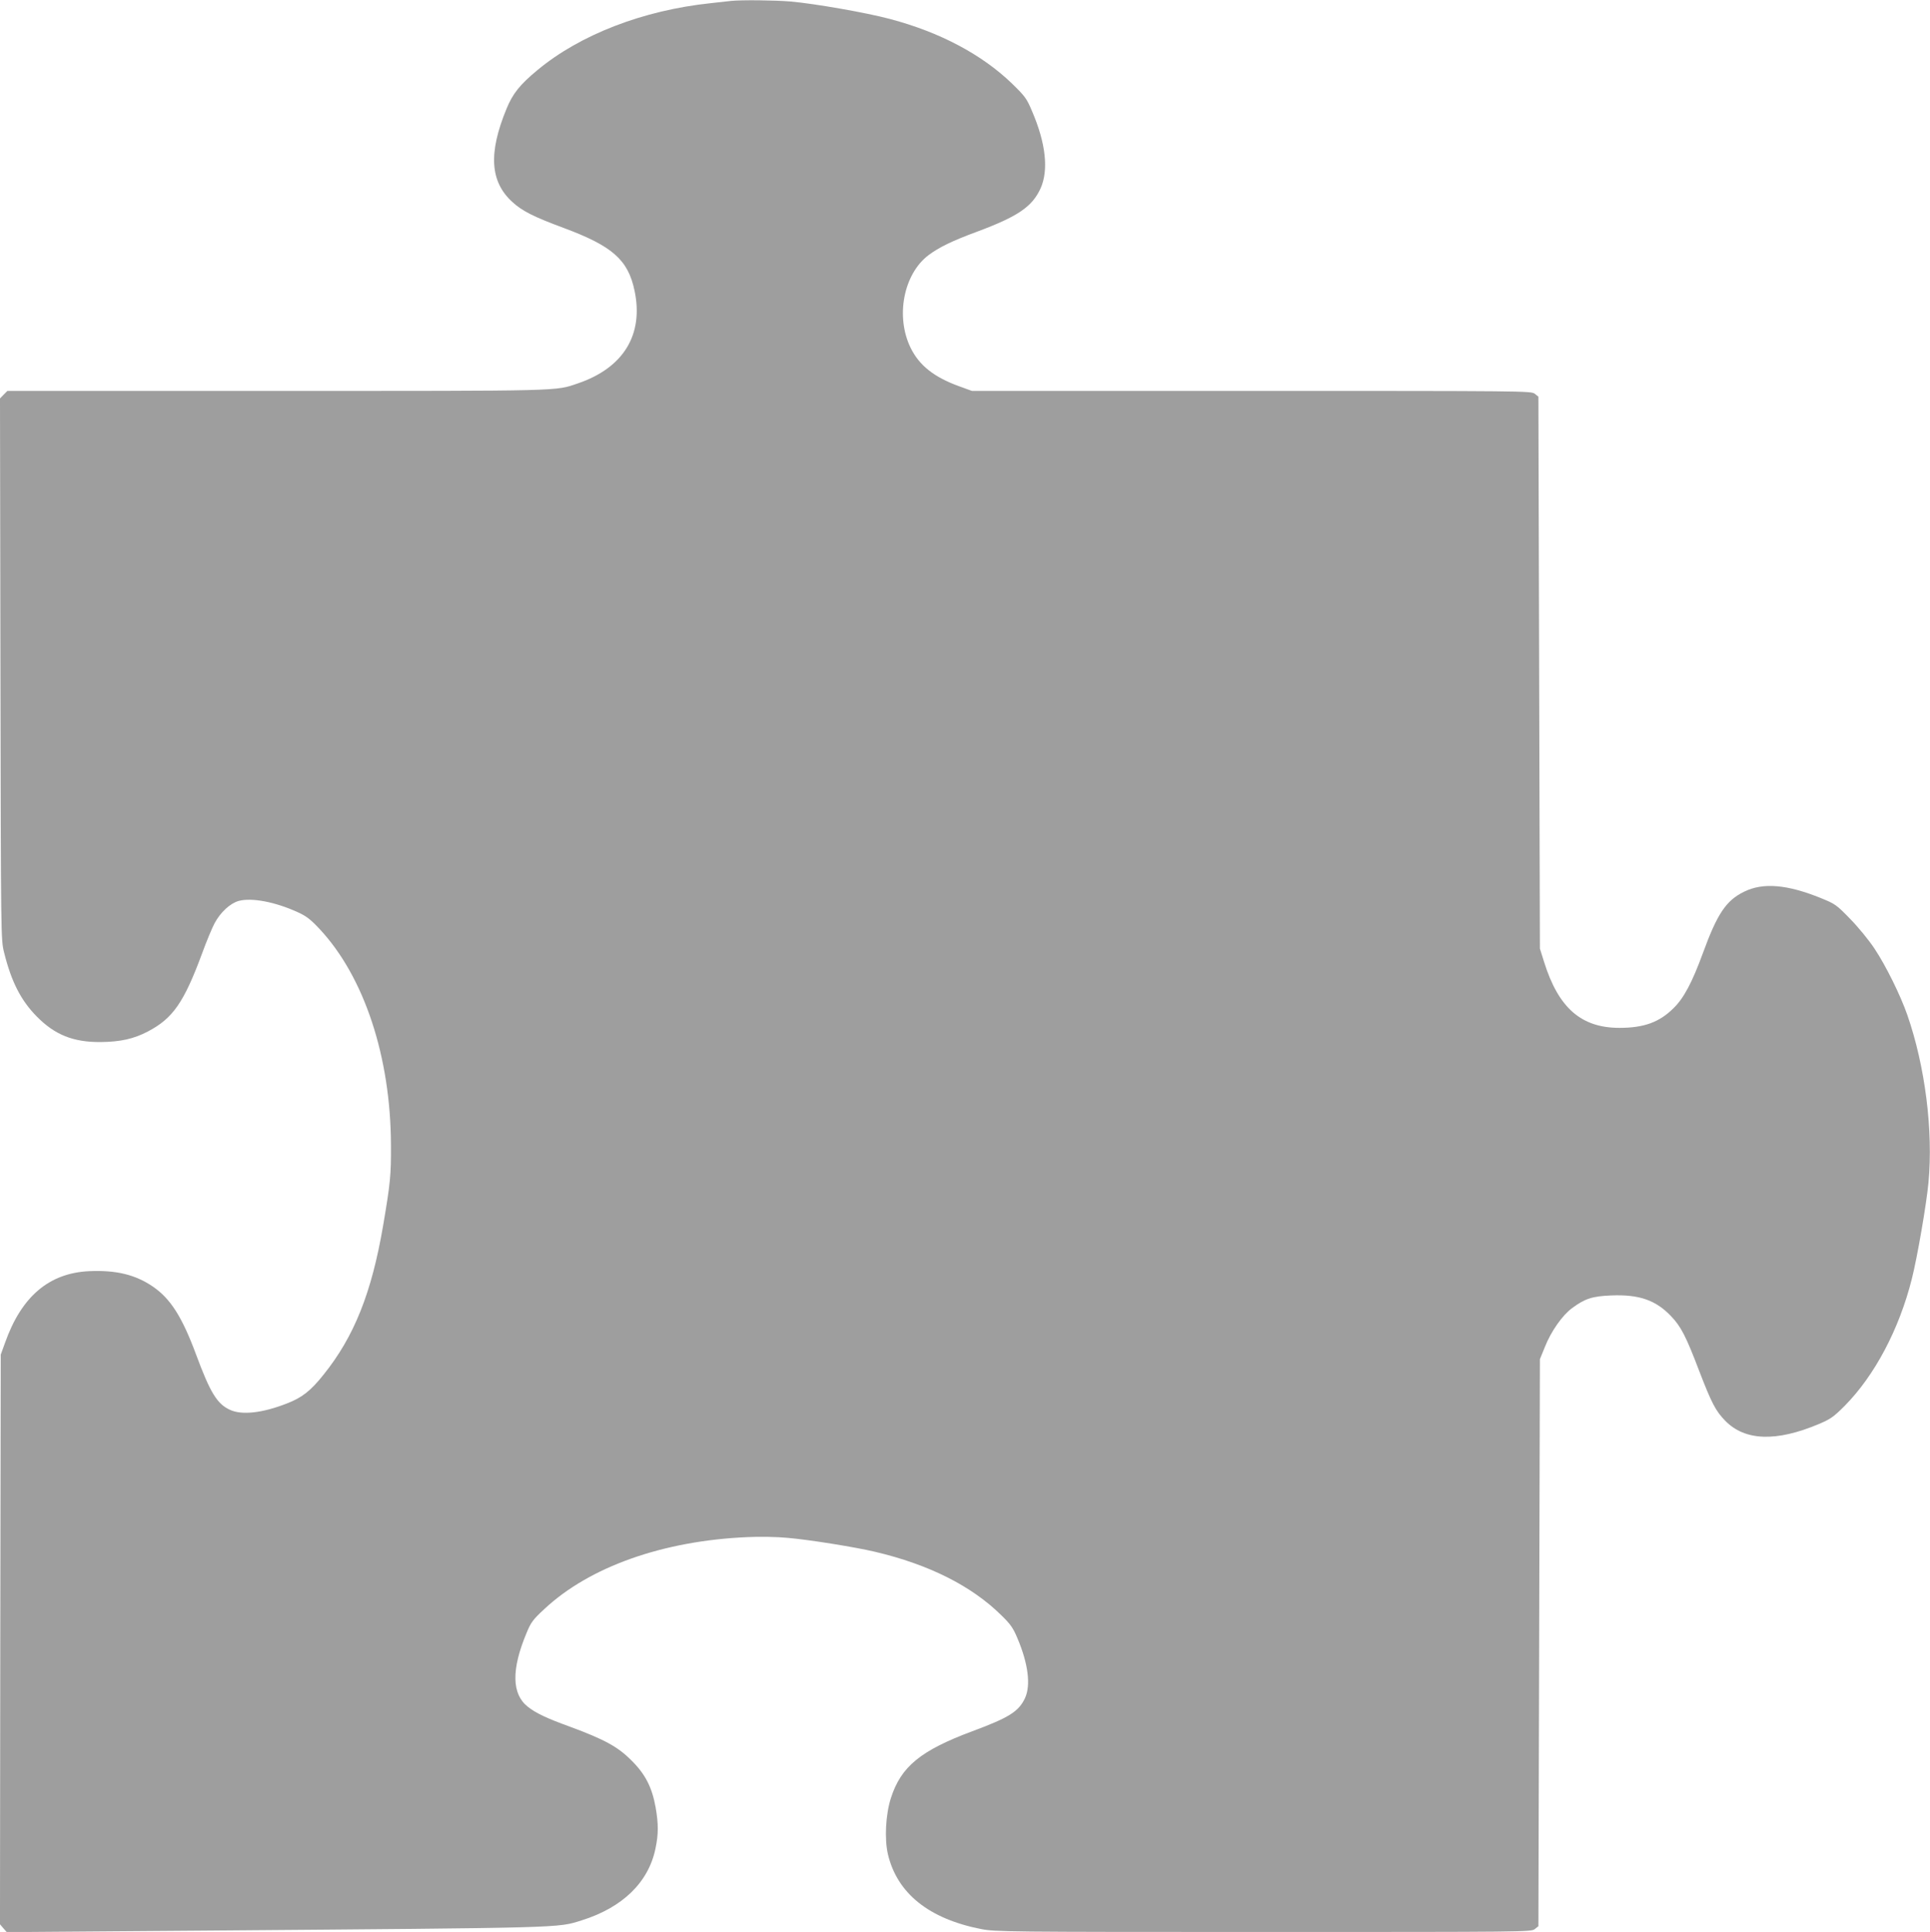
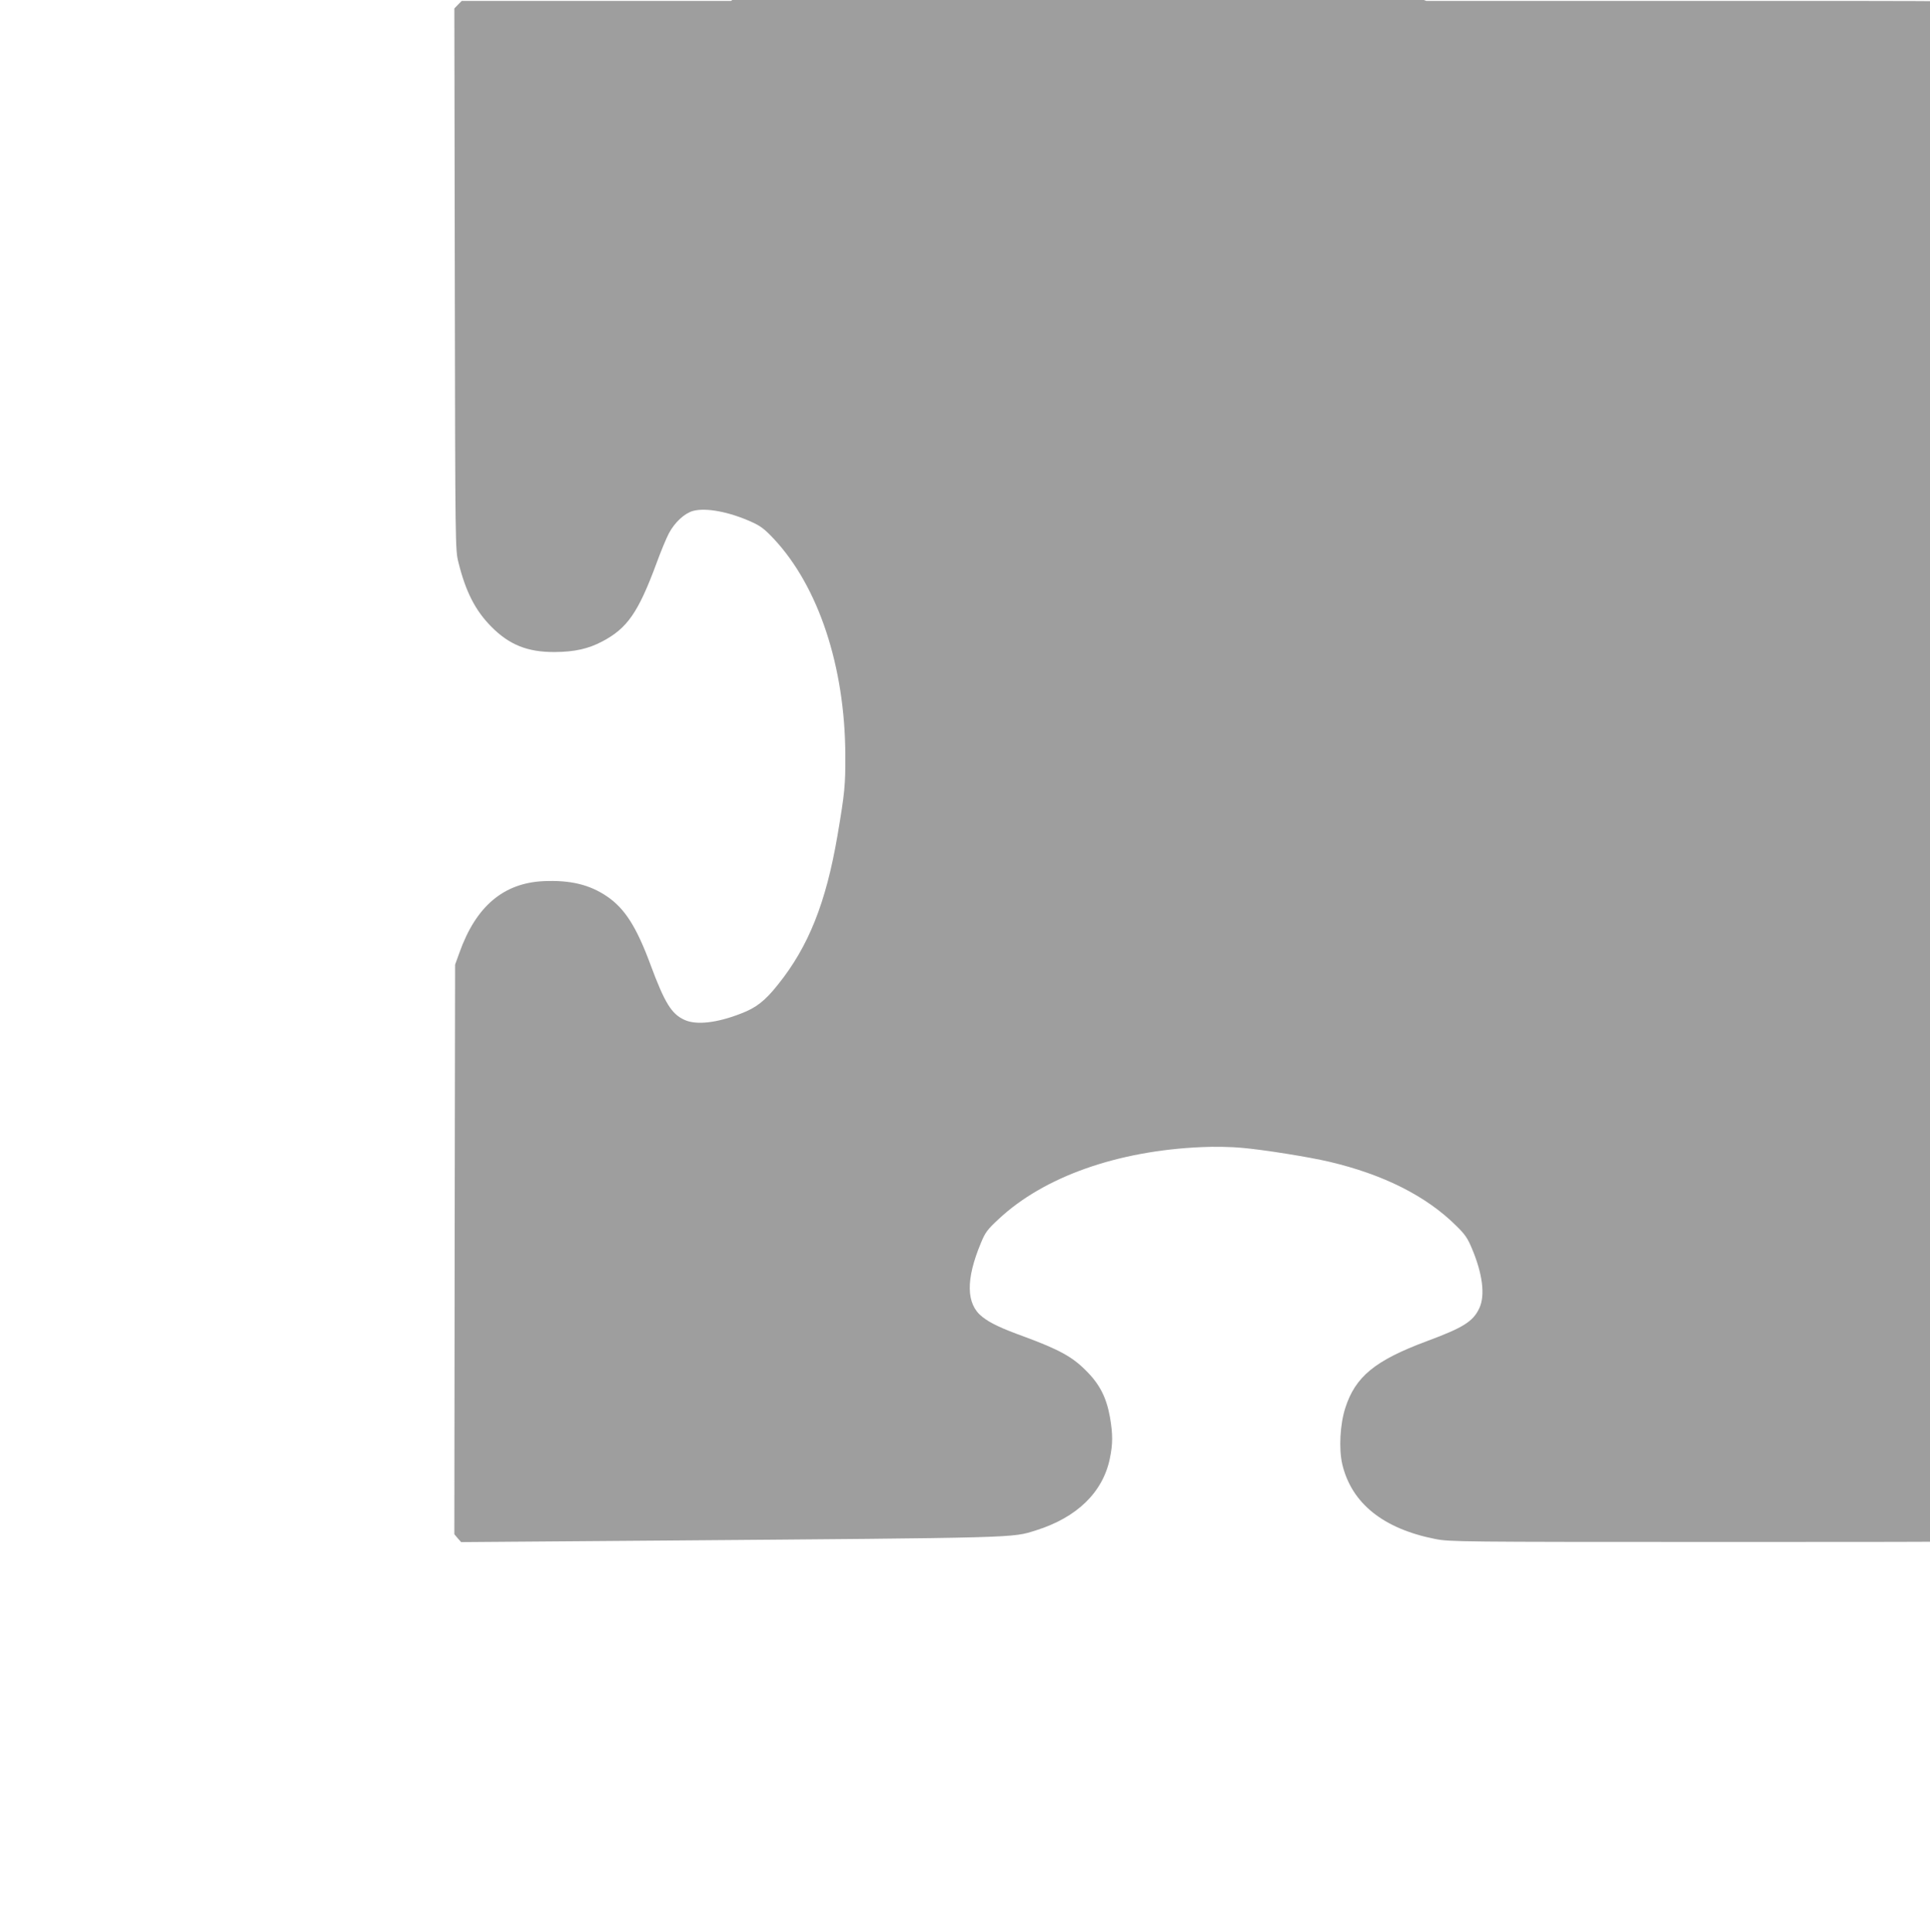
<svg xmlns="http://www.w3.org/2000/svg" version="1.0" width="1279pt" height="1280pt" viewBox="0 0 1279 1280" preserveAspectRatio="xMidYMid meet">
  <g transform="translate(0,1280) scale(0.1,-0.1)" fill="#9e9e9e" stroke="none">
-     <path d="M4845 12794 c-16 -2 -77 -9 -135 -15 -448 -47 -867 -209 -1149 -444 -116 -96 -163 -155 -204 -255 -121 -293 -110 -483 38 -618 65 -60 143 -99 340 -172 323 -120 427 -211 470 -415 62 -292 -73 -512 -375 -615 -153 -52 -80 -50 -1996 -50 l-1785 0 -25 -25 -24 -25 3 -1792 c3 -1788 3 -1793 24 -1878 48 -194 112 -319 217 -425 119 -121 241 -170 421 -169 132 1 222 21 315 70 166 87 239 192 360 519 28 77 65 166 82 198 39 73 103 132 160 148 86 23 241 -6 392 -75 57 -26 85 -48 144 -111 296 -317 471 -847 473 -1432 1 -198 -4 -251 -52 -533 -76 -445 -192 -736 -395 -988 -85 -107 -144 -153 -244 -191 -161 -63 -297 -78 -375 -42 -86 39 -131 112 -226 368 -92 248 -169 369 -286 449 -116 79 -243 110 -423 102 -265 -13 -447 -167 -556 -473 l-29 -80 -3 -1887 -2 -1887 22 -26 23 -26 1310 10 c2413 19 2337 17 2500 68 271 85 443 252 489 476 20 96 20 161 1 272 -24 134 -69 222 -163 314 -89 89 -178 137 -405 221 -157 57 -226 90 -279 132 -107 84 -110 247 -8 490 28 68 42 88 117 157 299 280 786 453 1346 477 79 4 198 2 268 -5 139 -12 441 -60 577 -92 357 -84 641 -226 839 -422 61 -59 78 -85 106 -152 71 -168 89 -310 50 -395 -41 -89 -106 -130 -349 -220 -343 -128 -473 -234 -540 -443 -35 -109 -43 -271 -20 -371 61 -260 272 -429 619 -497 94 -18 168 -19 1871 -19 1732 0 1774 0 1797 19 l24 19 5 1879 5 1878 33 81 c41 104 117 211 180 257 85 63 134 79 257 84 186 8 297 -30 399 -137 66 -69 99 -133 187 -364 82 -213 109 -264 171 -328 131 -135 338 -142 621 -23 78 33 99 48 171 120 199 201 362 508 446 843 36 143 96 489 110 637 32 345 -22 770 -140 1110 -46 132 -142 326 -217 439 -36 55 -109 144 -162 198 -91 94 -101 100 -192 137 -226 92 -386 105 -511 43 -119 -58 -178 -146 -273 -407 -71 -194 -127 -299 -194 -364 -94 -94 -197 -131 -359 -131 -253 0 -404 132 -499 436 l-28 89 -5 1828 -5 1829 -24 19 c-23 19 -67 19 -1877 19 l-1853 0 -85 31 c-166 60 -264 138 -321 254 -102 208 -47 490 119 615 70 52 156 94 321 155 271 101 365 165 421 287 54 121 35 298 -56 510 -36 86 -47 100 -133 184 -201 194 -481 342 -812 429 -154 41 -495 101 -656 115 -106 9 -326 11 -394 4z" />
+     <path d="M4845 12794 l-1785 0 -25 -25 -24 -25 3 -1792 c3 -1788 3 -1793 24 -1878 48 -194 112 -319 217 -425 119 -121 241 -170 421 -169 132 1 222 21 315 70 166 87 239 192 360 519 28 77 65 166 82 198 39 73 103 132 160 148 86 23 241 -6 392 -75 57 -26 85 -48 144 -111 296 -317 471 -847 473 -1432 1 -198 -4 -251 -52 -533 -76 -445 -192 -736 -395 -988 -85 -107 -144 -153 -244 -191 -161 -63 -297 -78 -375 -42 -86 39 -131 112 -226 368 -92 248 -169 369 -286 449 -116 79 -243 110 -423 102 -265 -13 -447 -167 -556 -473 l-29 -80 -3 -1887 -2 -1887 22 -26 23 -26 1310 10 c2413 19 2337 17 2500 68 271 85 443 252 489 476 20 96 20 161 1 272 -24 134 -69 222 -163 314 -89 89 -178 137 -405 221 -157 57 -226 90 -279 132 -107 84 -110 247 -8 490 28 68 42 88 117 157 299 280 786 453 1346 477 79 4 198 2 268 -5 139 -12 441 -60 577 -92 357 -84 641 -226 839 -422 61 -59 78 -85 106 -152 71 -168 89 -310 50 -395 -41 -89 -106 -130 -349 -220 -343 -128 -473 -234 -540 -443 -35 -109 -43 -271 -20 -371 61 -260 272 -429 619 -497 94 -18 168 -19 1871 -19 1732 0 1774 0 1797 19 l24 19 5 1879 5 1878 33 81 c41 104 117 211 180 257 85 63 134 79 257 84 186 8 297 -30 399 -137 66 -69 99 -133 187 -364 82 -213 109 -264 171 -328 131 -135 338 -142 621 -23 78 33 99 48 171 120 199 201 362 508 446 843 36 143 96 489 110 637 32 345 -22 770 -140 1110 -46 132 -142 326 -217 439 -36 55 -109 144 -162 198 -91 94 -101 100 -192 137 -226 92 -386 105 -511 43 -119 -58 -178 -146 -273 -407 -71 -194 -127 -299 -194 -364 -94 -94 -197 -131 -359 -131 -253 0 -404 132 -499 436 l-28 89 -5 1828 -5 1829 -24 19 c-23 19 -67 19 -1877 19 l-1853 0 -85 31 c-166 60 -264 138 -321 254 -102 208 -47 490 119 615 70 52 156 94 321 155 271 101 365 165 421 287 54 121 35 298 -56 510 -36 86 -47 100 -133 184 -201 194 -481 342 -812 429 -154 41 -495 101 -656 115 -106 9 -326 11 -394 4z" />
  </g>
</svg>